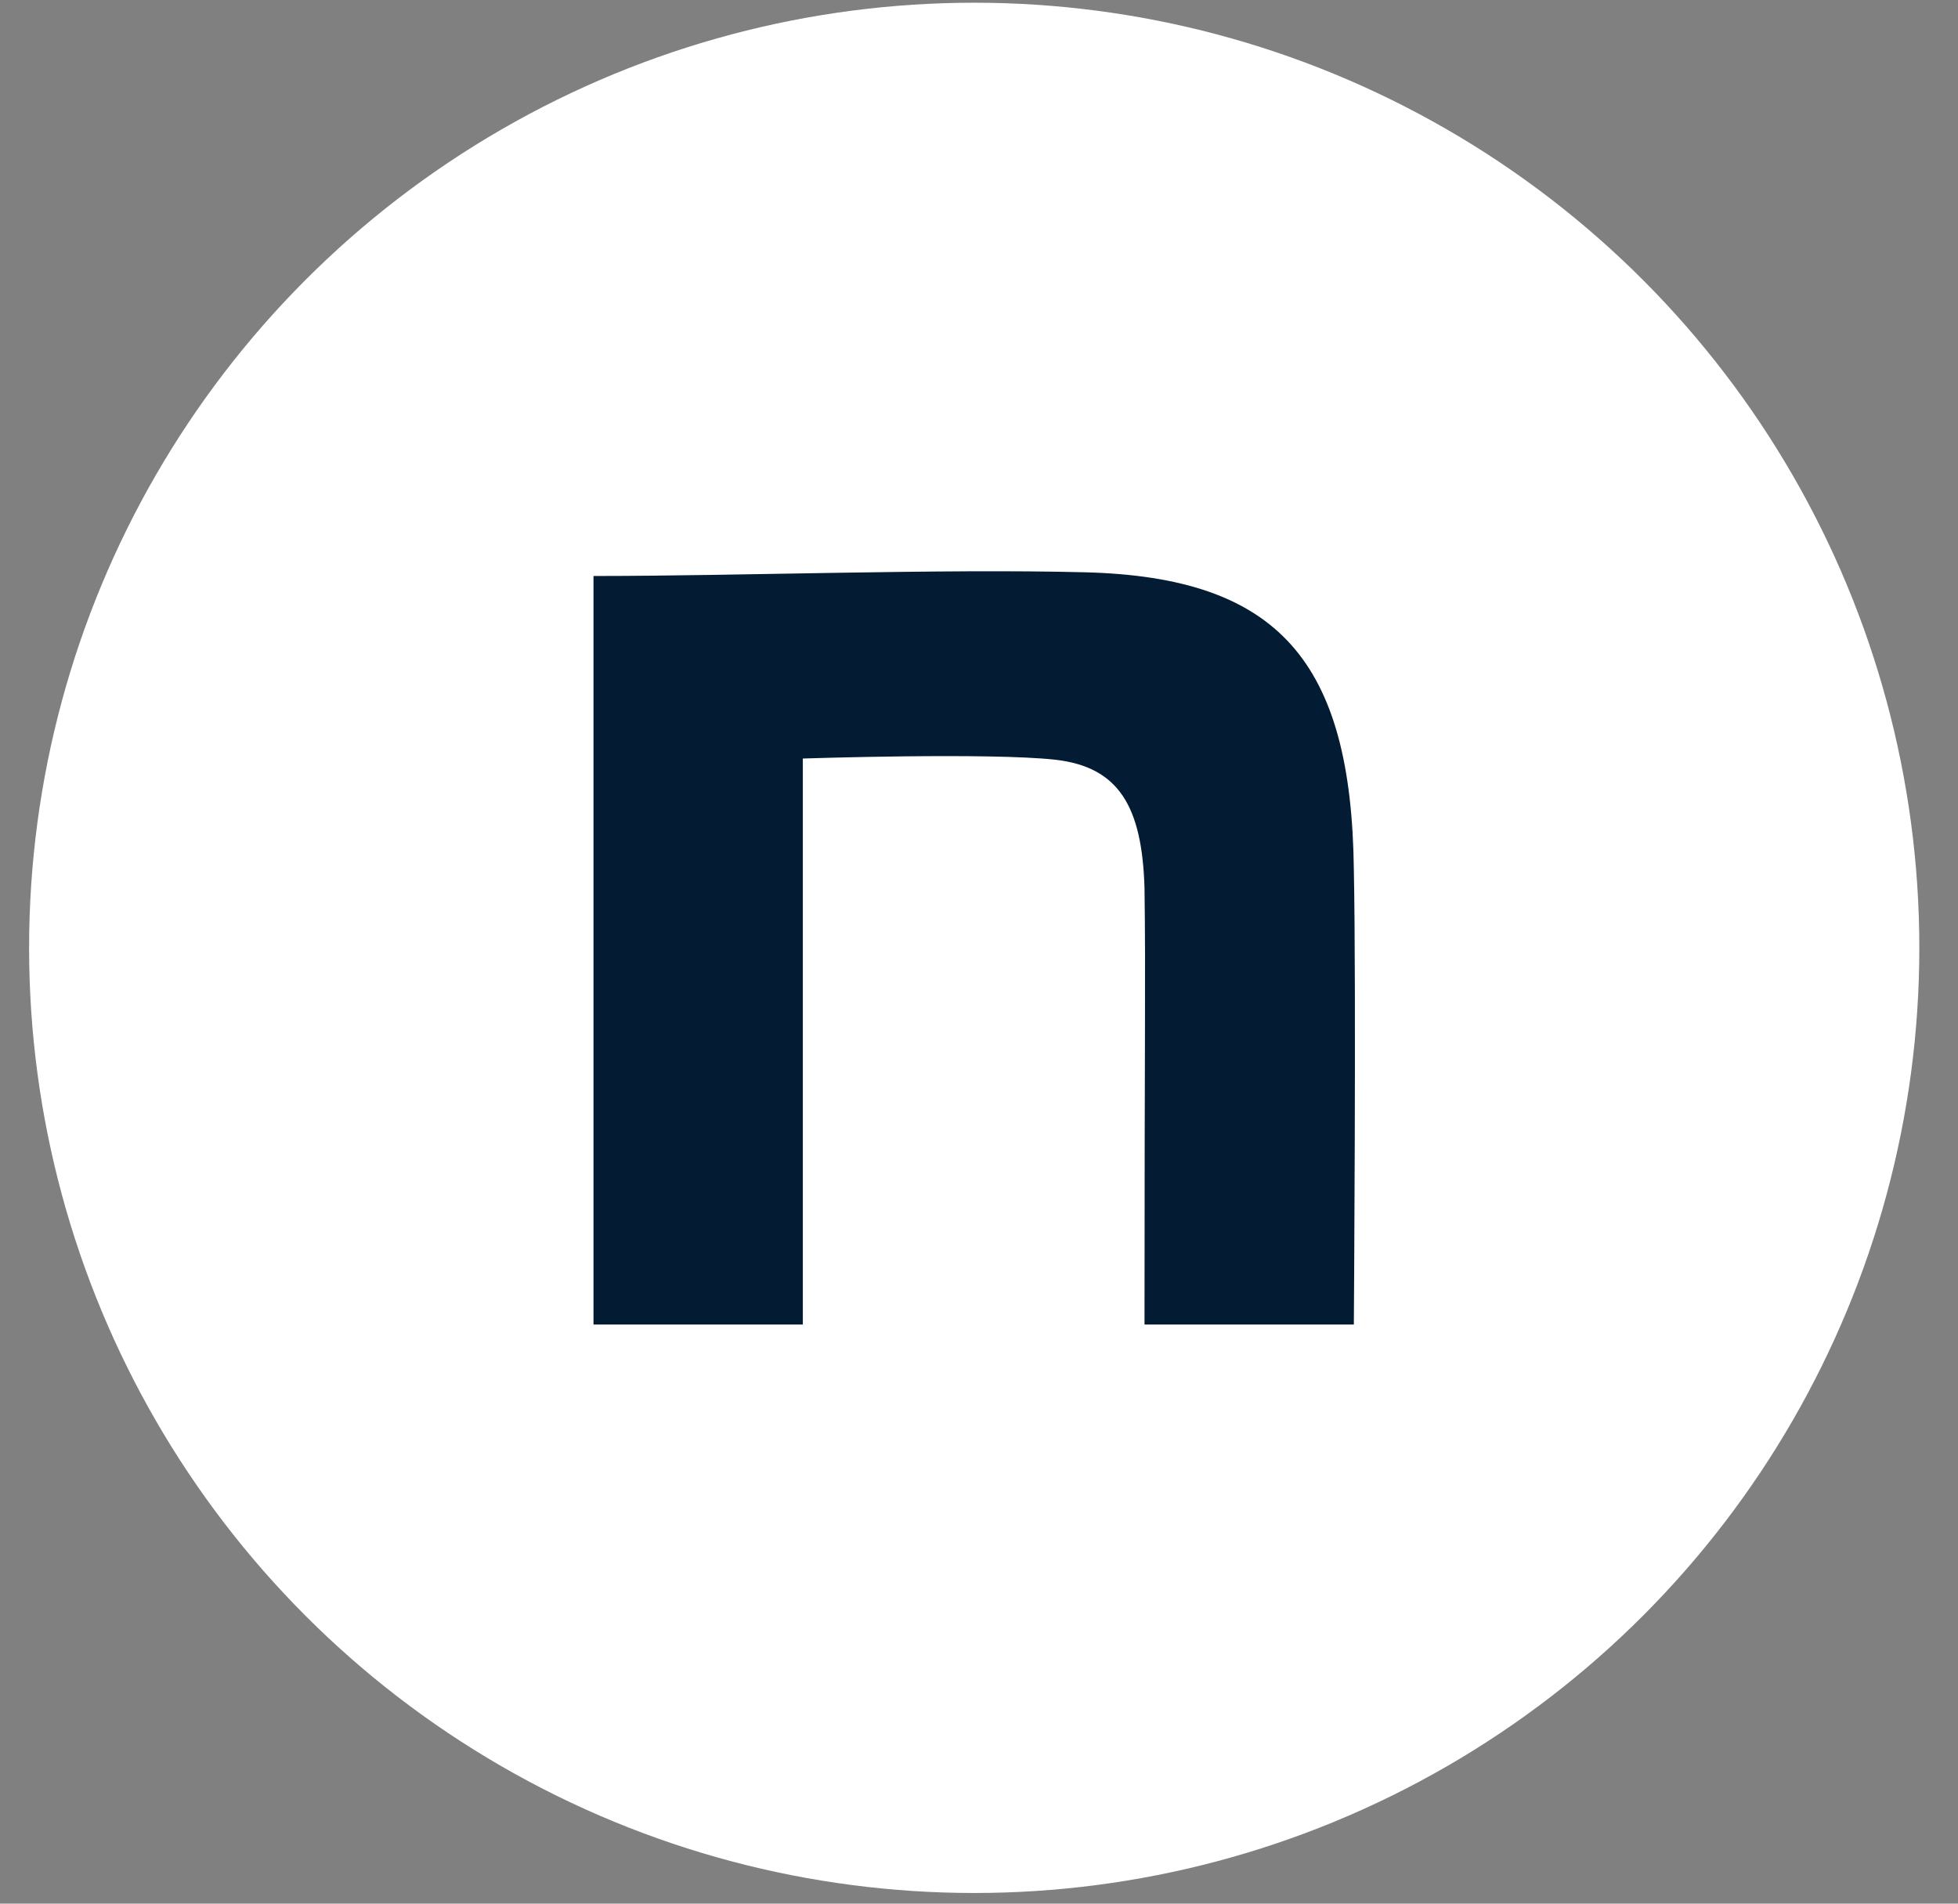
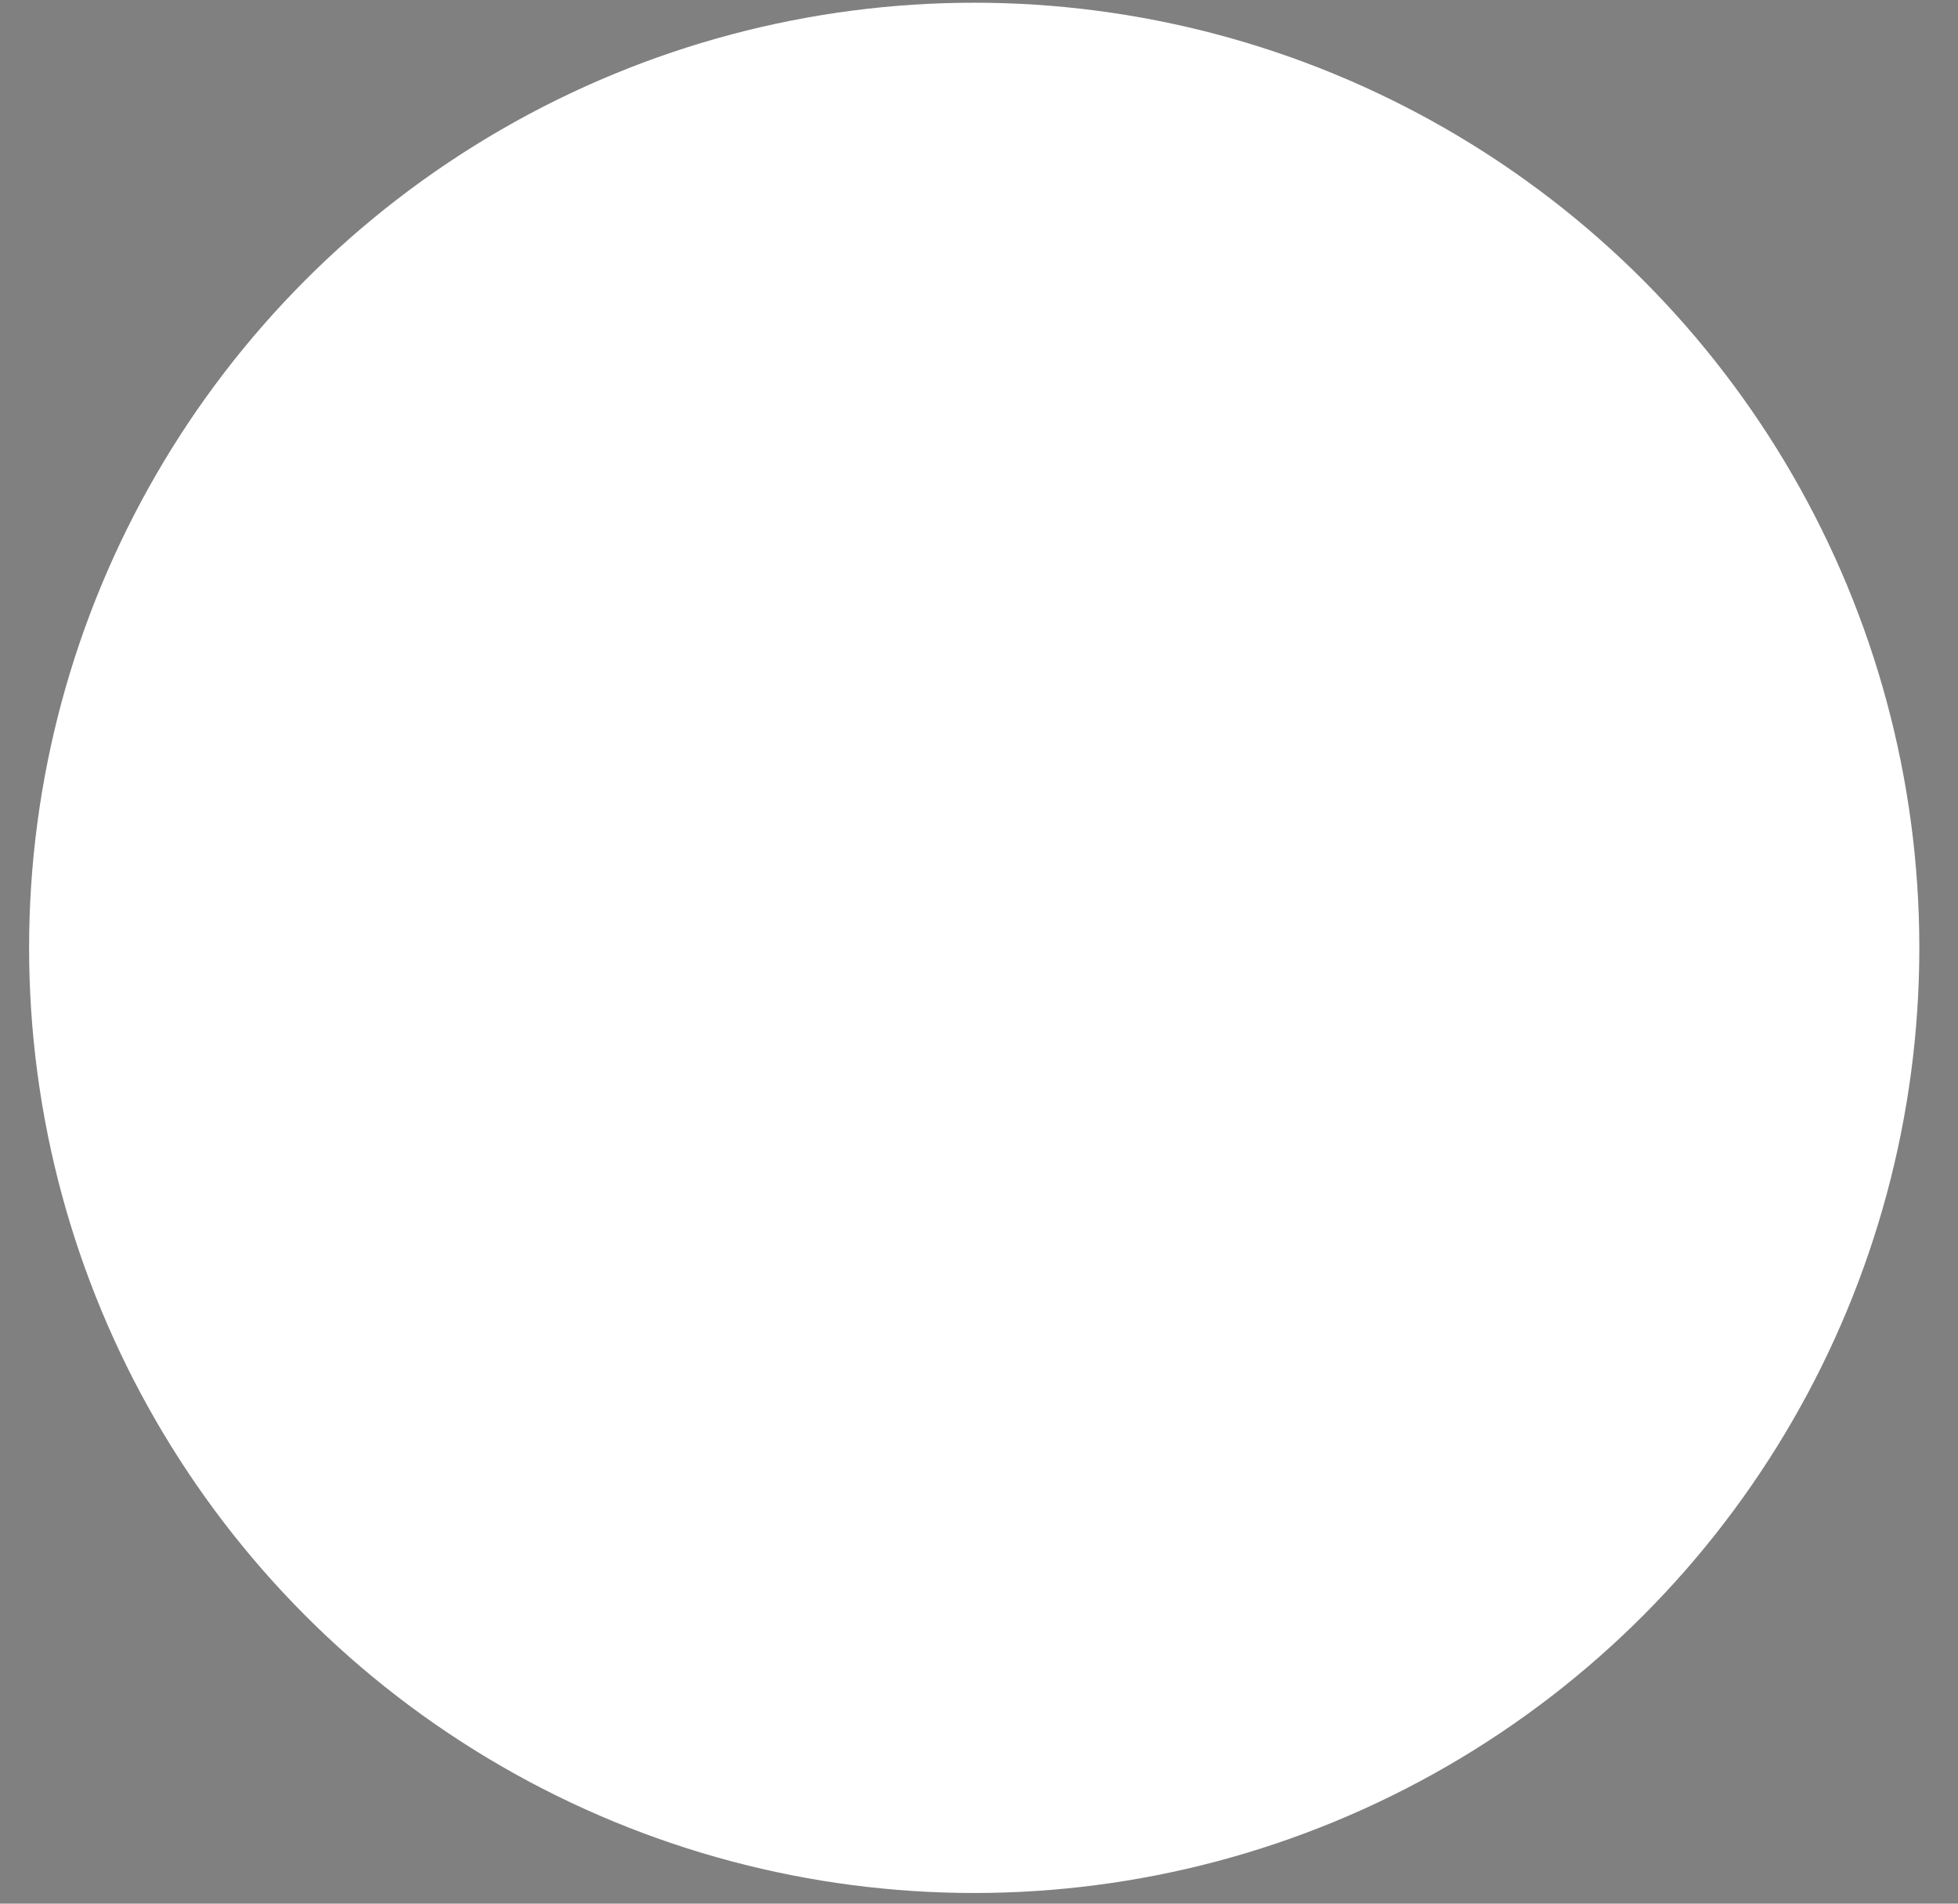
<svg xmlns="http://www.w3.org/2000/svg" width="36" height="35" viewBox="0 0 36 35" fill="none">
  <rect x="0" y="0" width="36" height="35" fill="#808080" stroke="none" />
  <circle cx="17.912" cy="17.427" r="17.377" fill="white" />
-   <path d="M10.912 10.59C13.609 10.59 17.301 10.454 19.953 10.522C23.51 10.613 24.847 12.163 24.892 15.991C24.937 18.155 24.892 24.352 24.892 24.352H21.043C21.043 18.93 21.066 18.035 21.043 16.326C20.998 14.823 20.569 14.106 19.413 13.969C18.19 13.832 14.761 13.946 14.761 13.946V24.352H10.912V10.59Z" fill="#041C33" />
</svg>